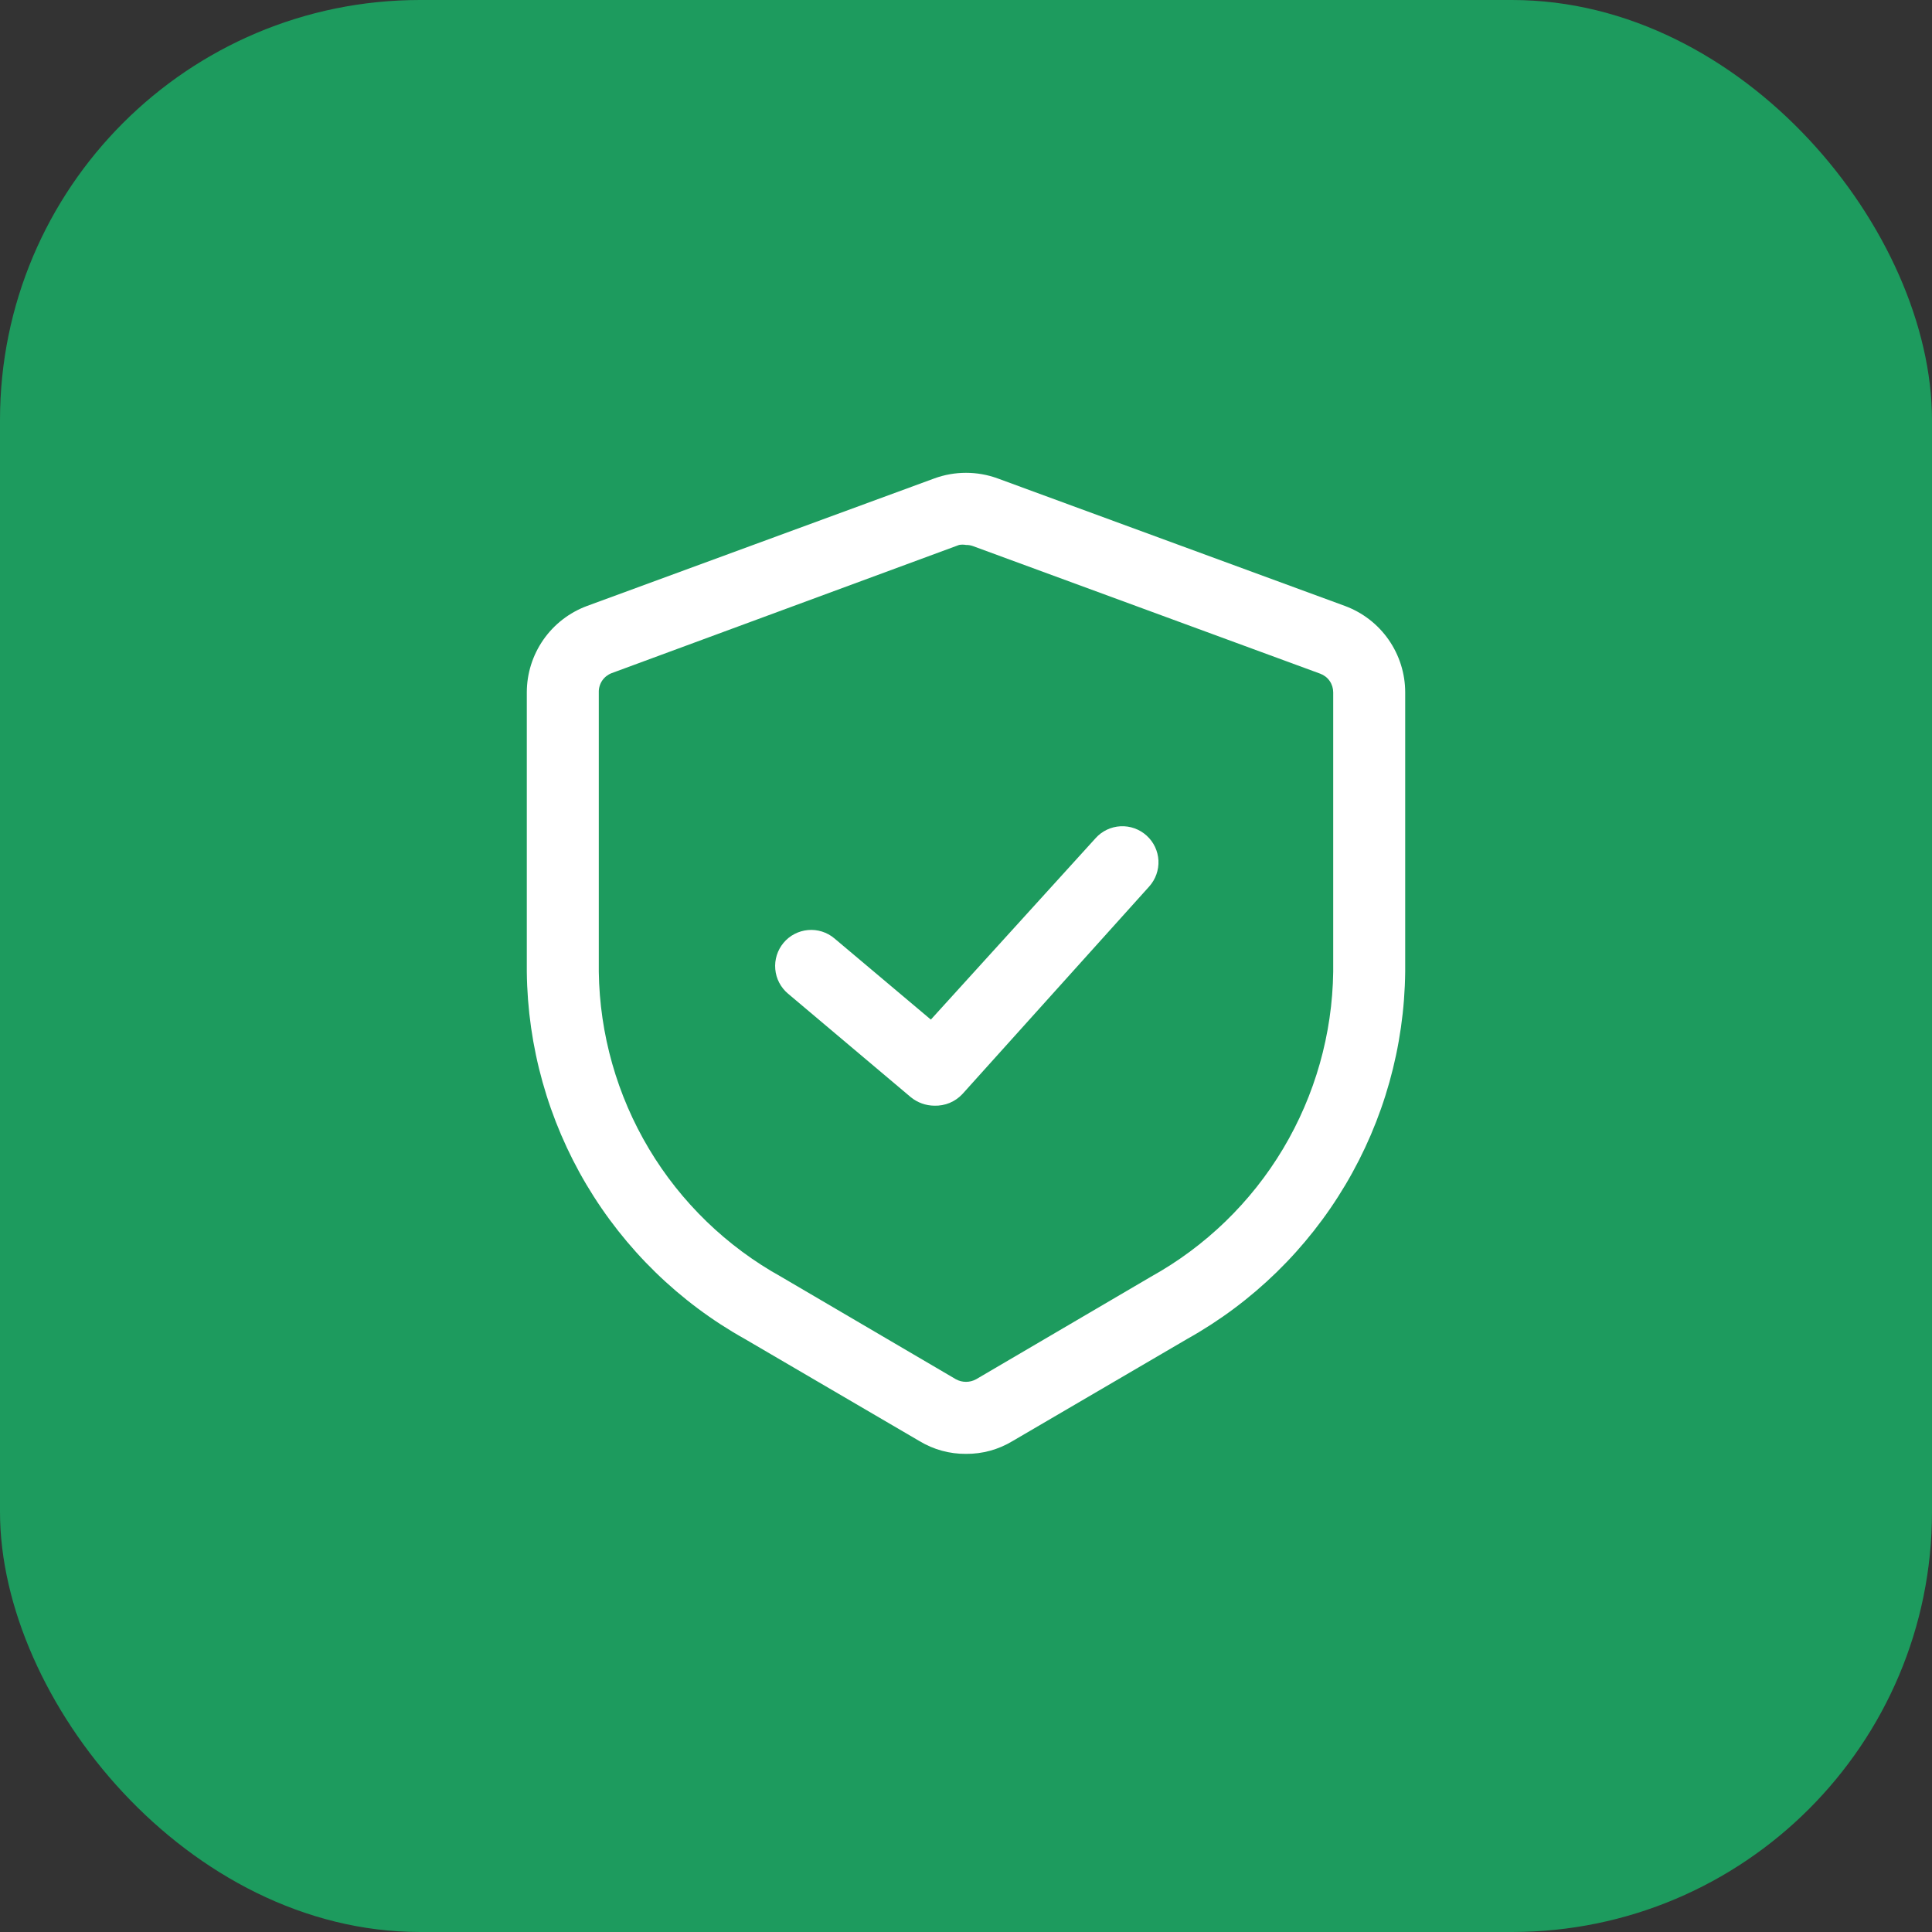
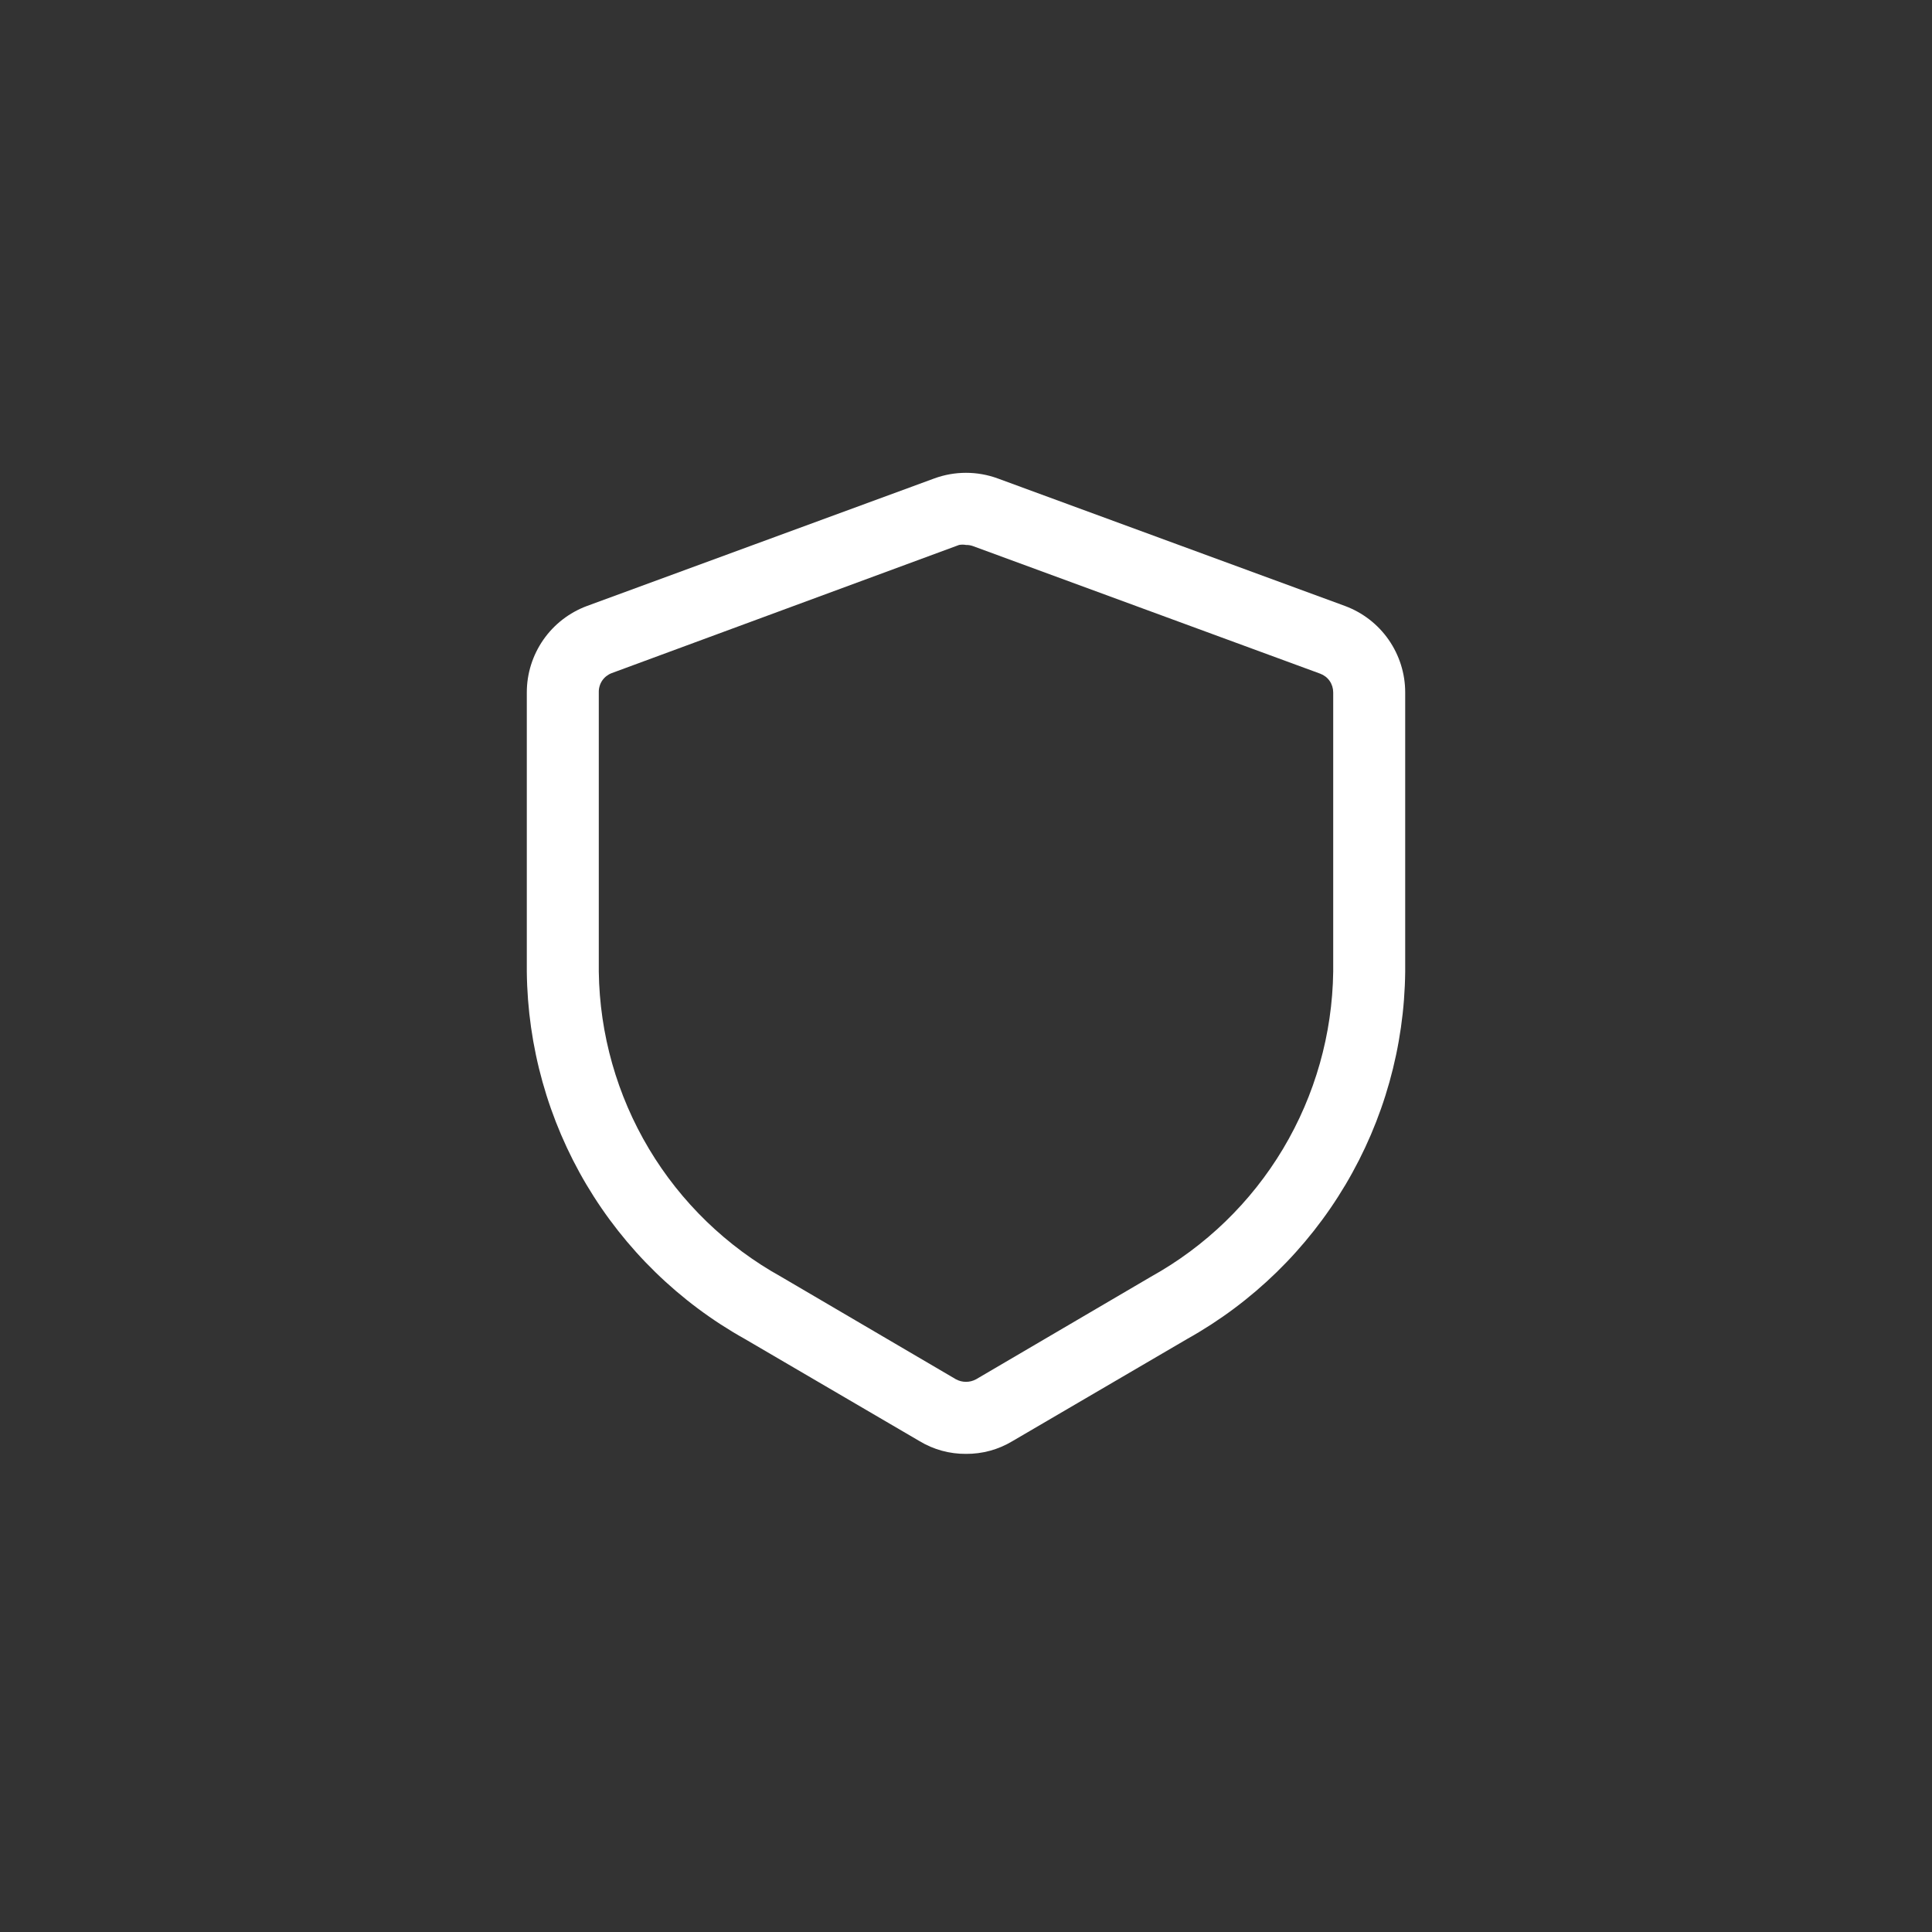
<svg xmlns="http://www.w3.org/2000/svg" width="46" height="46" viewBox="0 0 46 46" fill="none">
  <rect x="0" y="0" width="46" height="46" fill="#333333" stroke="none" />
-   <rect width="46" height="46" rx="10" fill="#1D9B5E" />
  <path d="M23 34.616C22.611 34.619 22.229 34.515 21.896 34.314L17.734 31.88C16.175 31.009 14.875 29.741 13.963 28.206C13.052 26.671 12.562 24.922 12.543 23.137V16.486C12.543 16.037 12.681 15.6 12.937 15.232C13.193 14.864 13.556 14.584 13.976 14.428L22.246 11.391C22.733 11.213 23.267 11.213 23.754 11.391L32.024 14.428C32.444 14.584 32.807 14.864 33.063 15.232C33.319 15.6 33.457 16.037 33.457 16.486V23.137C33.438 24.922 32.948 26.671 32.036 28.206C31.125 29.741 29.825 31.009 28.266 31.88L24.104 34.314C23.771 34.515 23.389 34.619 23 34.616ZM23 12.975C22.946 12.965 22.89 12.965 22.835 12.975L14.566 16.026C14.473 16.061 14.393 16.124 14.337 16.206C14.282 16.289 14.254 16.386 14.257 16.486V23.137C14.277 24.622 14.689 26.076 15.451 27.352C16.213 28.627 17.299 29.678 18.598 30.399L22.76 32.84C22.834 32.88 22.916 32.901 23 32.901C23.084 32.901 23.166 32.88 23.24 32.84L27.402 30.399C28.701 29.678 29.787 28.627 30.549 27.352C31.311 26.076 31.723 24.622 31.743 23.137V16.486C31.743 16.389 31.714 16.294 31.659 16.214C31.604 16.134 31.525 16.074 31.434 16.04L23.165 13.002C23.112 12.983 23.056 12.974 23 12.975Z" fill="white" />
-   <path d="M22.246 26.326C22.043 26.324 21.848 26.254 21.69 26.127L18.762 23.658C18.588 23.512 18.478 23.302 18.459 23.075C18.439 22.848 18.51 22.623 18.656 22.448C18.802 22.273 19.012 22.164 19.239 22.144C19.466 22.124 19.692 22.195 19.866 22.342L22.163 24.276L26.086 19.956C26.238 19.786 26.452 19.685 26.68 19.673C26.907 19.662 27.13 19.741 27.299 19.894C27.469 20.047 27.57 20.26 27.582 20.488C27.593 20.715 27.514 20.938 27.361 21.108L22.918 26.045C22.833 26.137 22.729 26.21 22.613 26.259C22.497 26.307 22.371 26.33 22.246 26.326Z" fill="white" />
</svg>